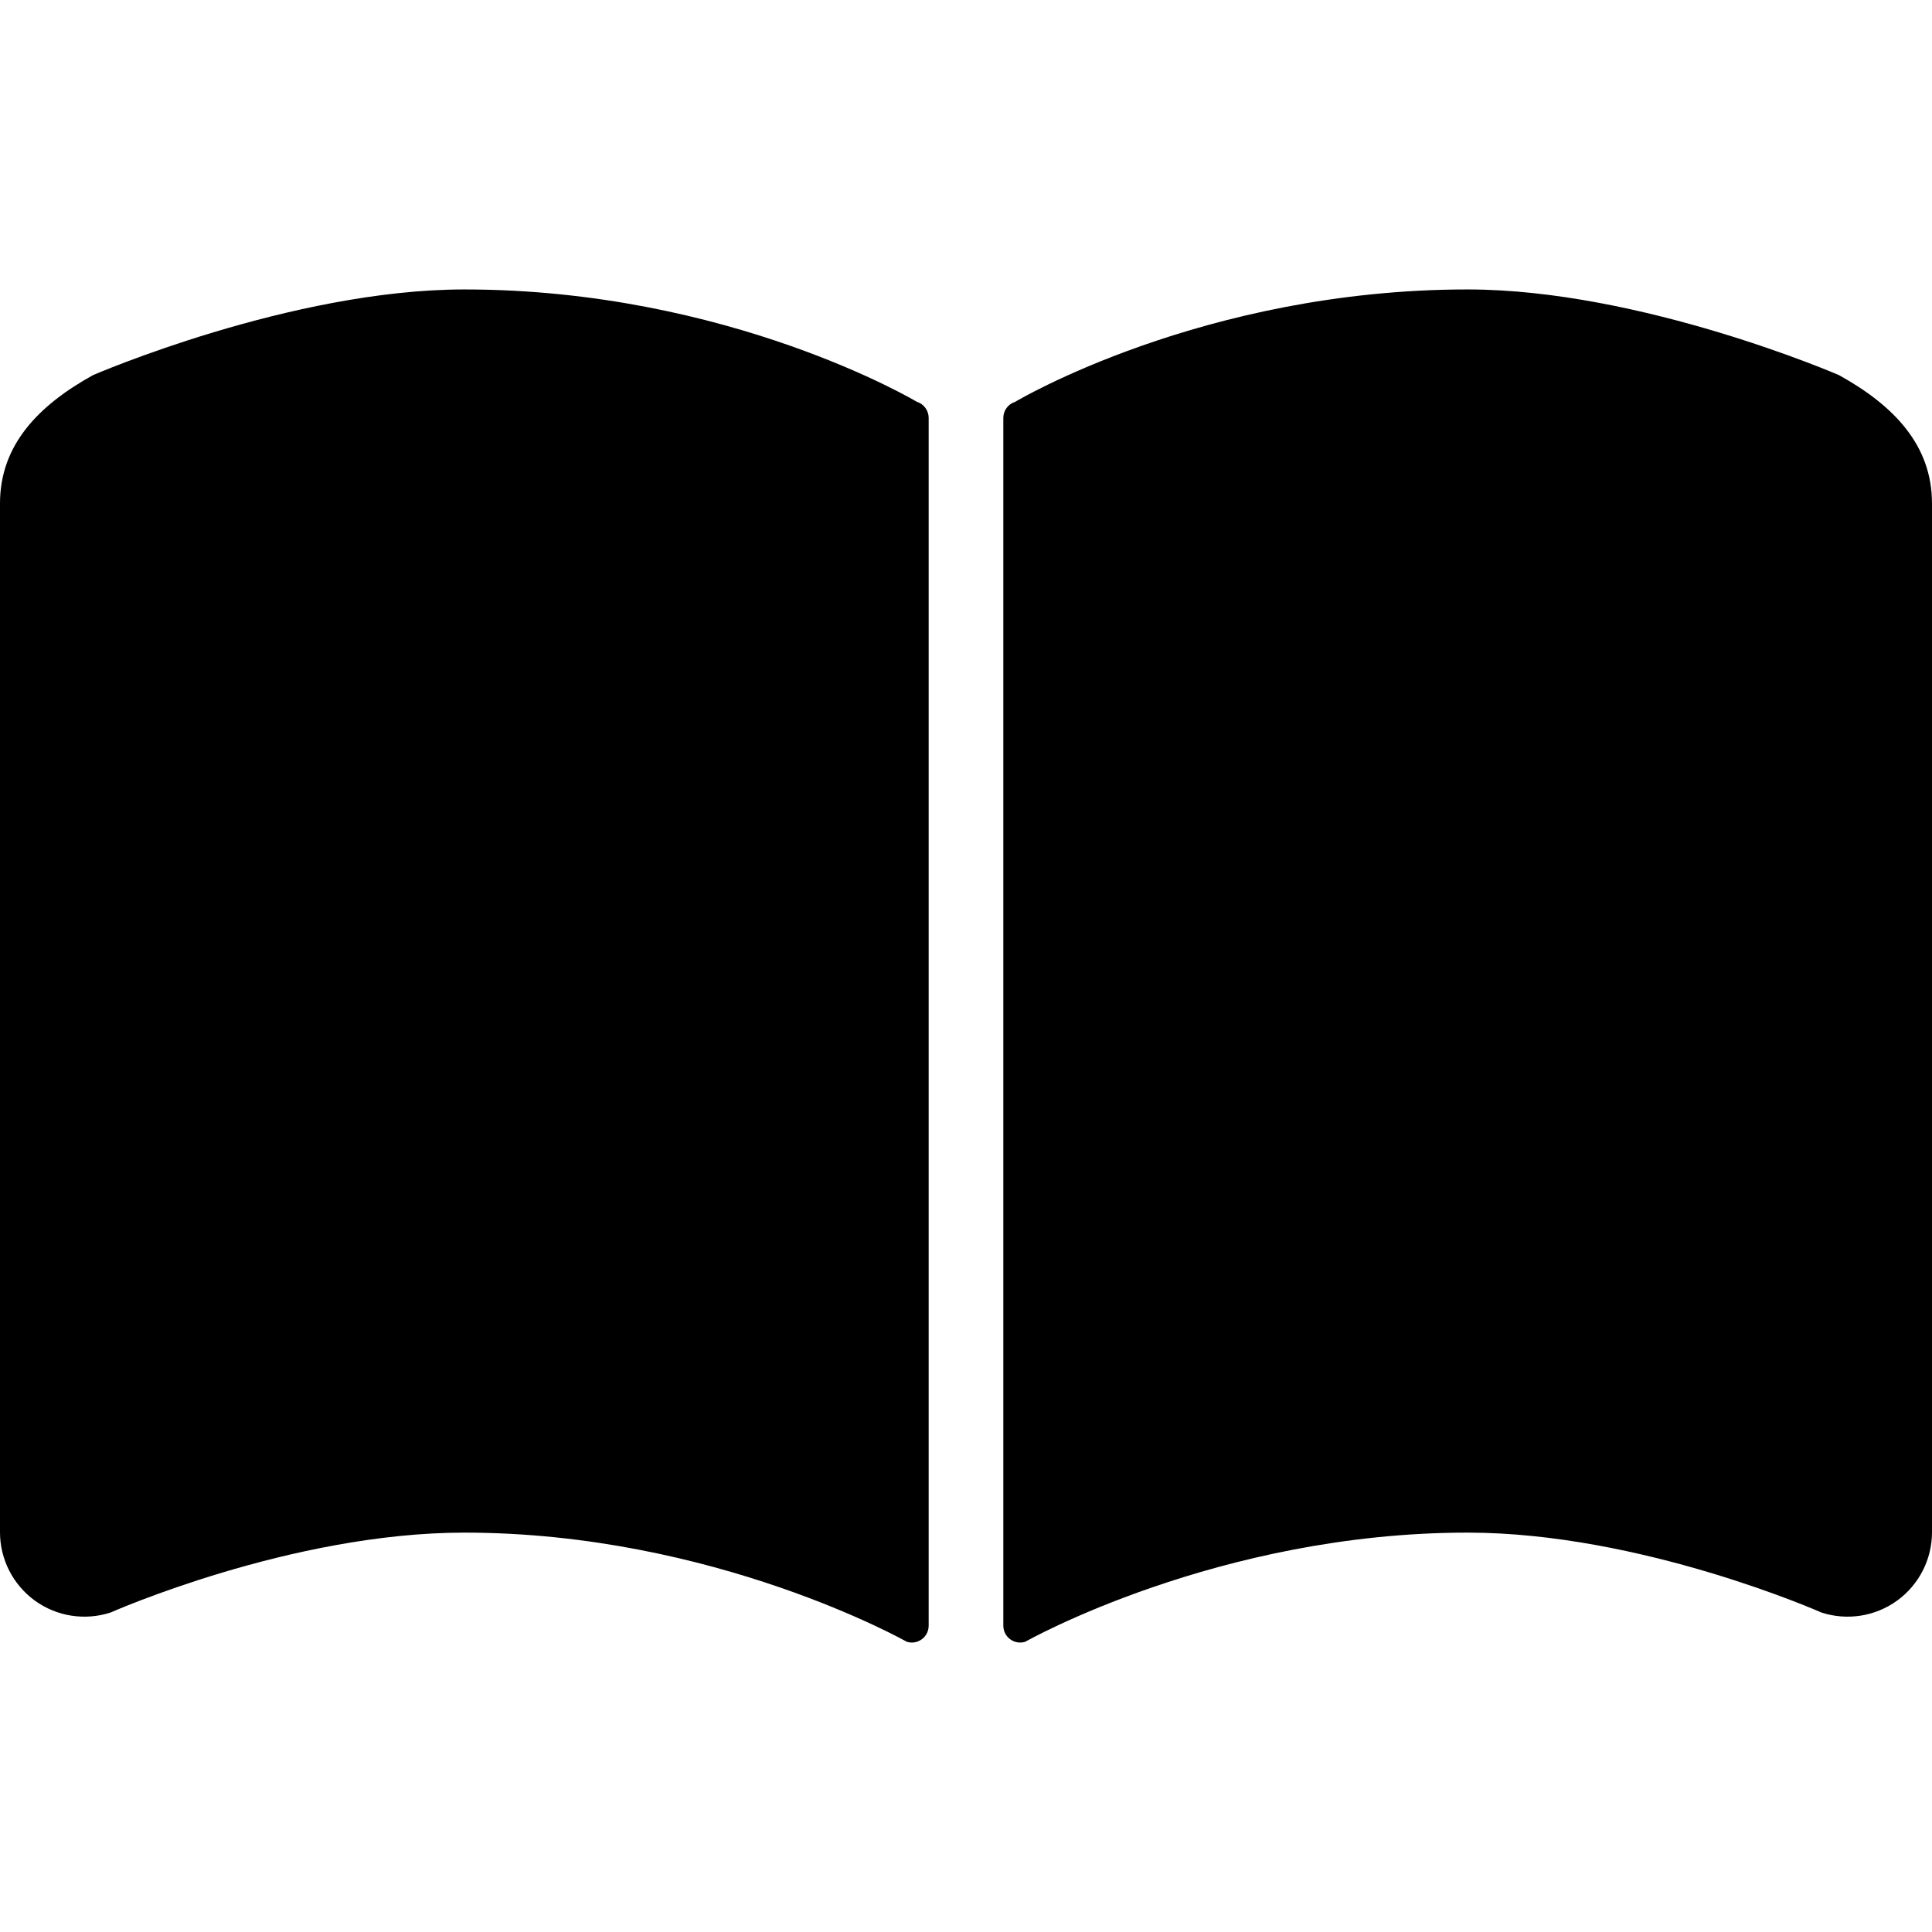
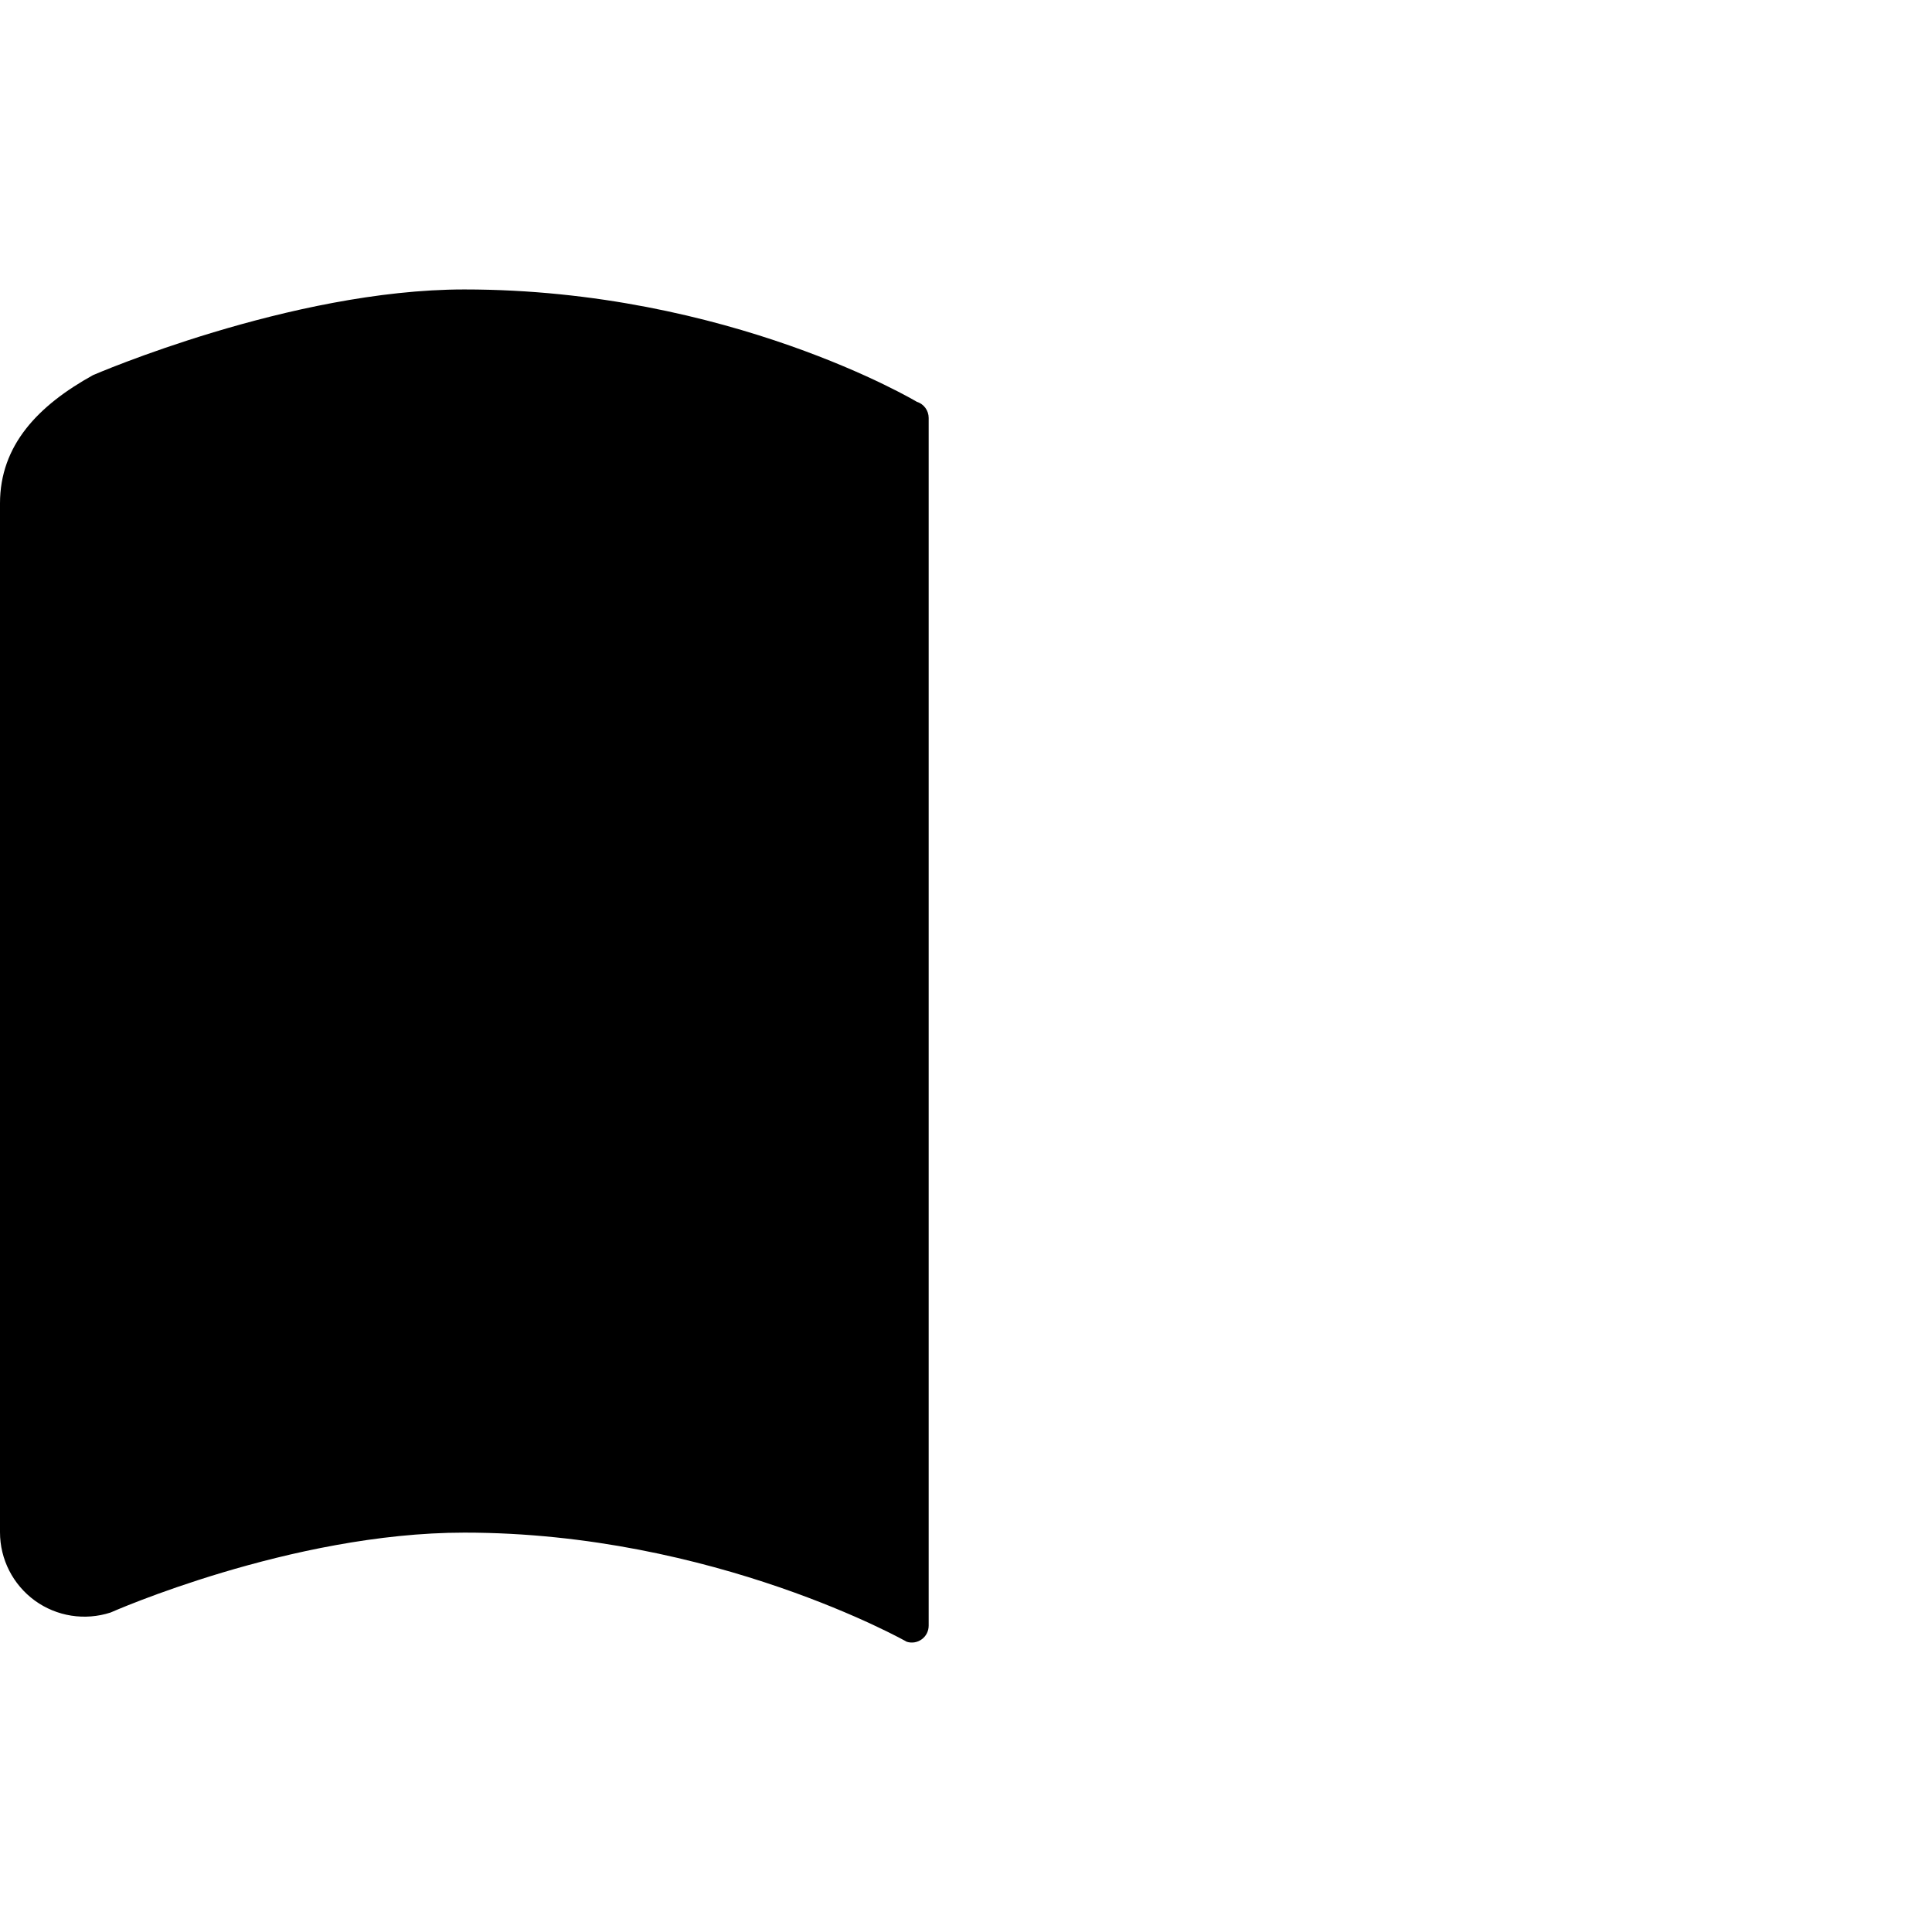
<svg xmlns="http://www.w3.org/2000/svg" version="1.1" id="_x32_" width="800px" height="800px" viewBox="0 0 512 512" xml:space="preserve">
  <style type="text/css">

	.st0{fill:#000000;}

</style>
  <g>
    <path class="st0" d="M242.984,106.488c0,0-49.781-29.781-119.922-29.781c-46.031,0-98.406,22.703-98.406,22.703   C10.156,107.441,0,117.941,0,133.41v272.656c0,7.172,3.438,13.891,9.234,18.11c5.797,4.203,13.266,5.375,20.078,3.156   c0,0,47.719-21.172,93.75-21.172c66.188,0,117.234,28.922,117.234,28.922c1.359,0.438,2.844,0.188,3.984-0.656   c1.156-0.828,1.828-2.188,1.828-3.609V110.753C246.109,108.8,244.844,107.066,242.984,106.488z" />
-     <path class="st0" d="M487.344,99.41c0,0-52.359-22.703-98.406-22.703c-70.141,0-119.906,29.781-119.906,29.781   c-1.875,0.578-3.141,2.313-3.141,4.266v320.063c0,1.422,0.672,2.781,1.828,3.609c1.141,0.844,2.625,1.094,3.984,0.656   c0,0,51.047-28.922,117.234-28.922c46.047,0,93.75,21.172,93.75,21.172c6.813,2.219,14.281,1.047,20.078-3.156   c5.797-4.219,9.234-10.938,9.234-18.11V133.41C512,117.941,501.844,107.441,487.344,99.41z" />
  </g>
</svg>